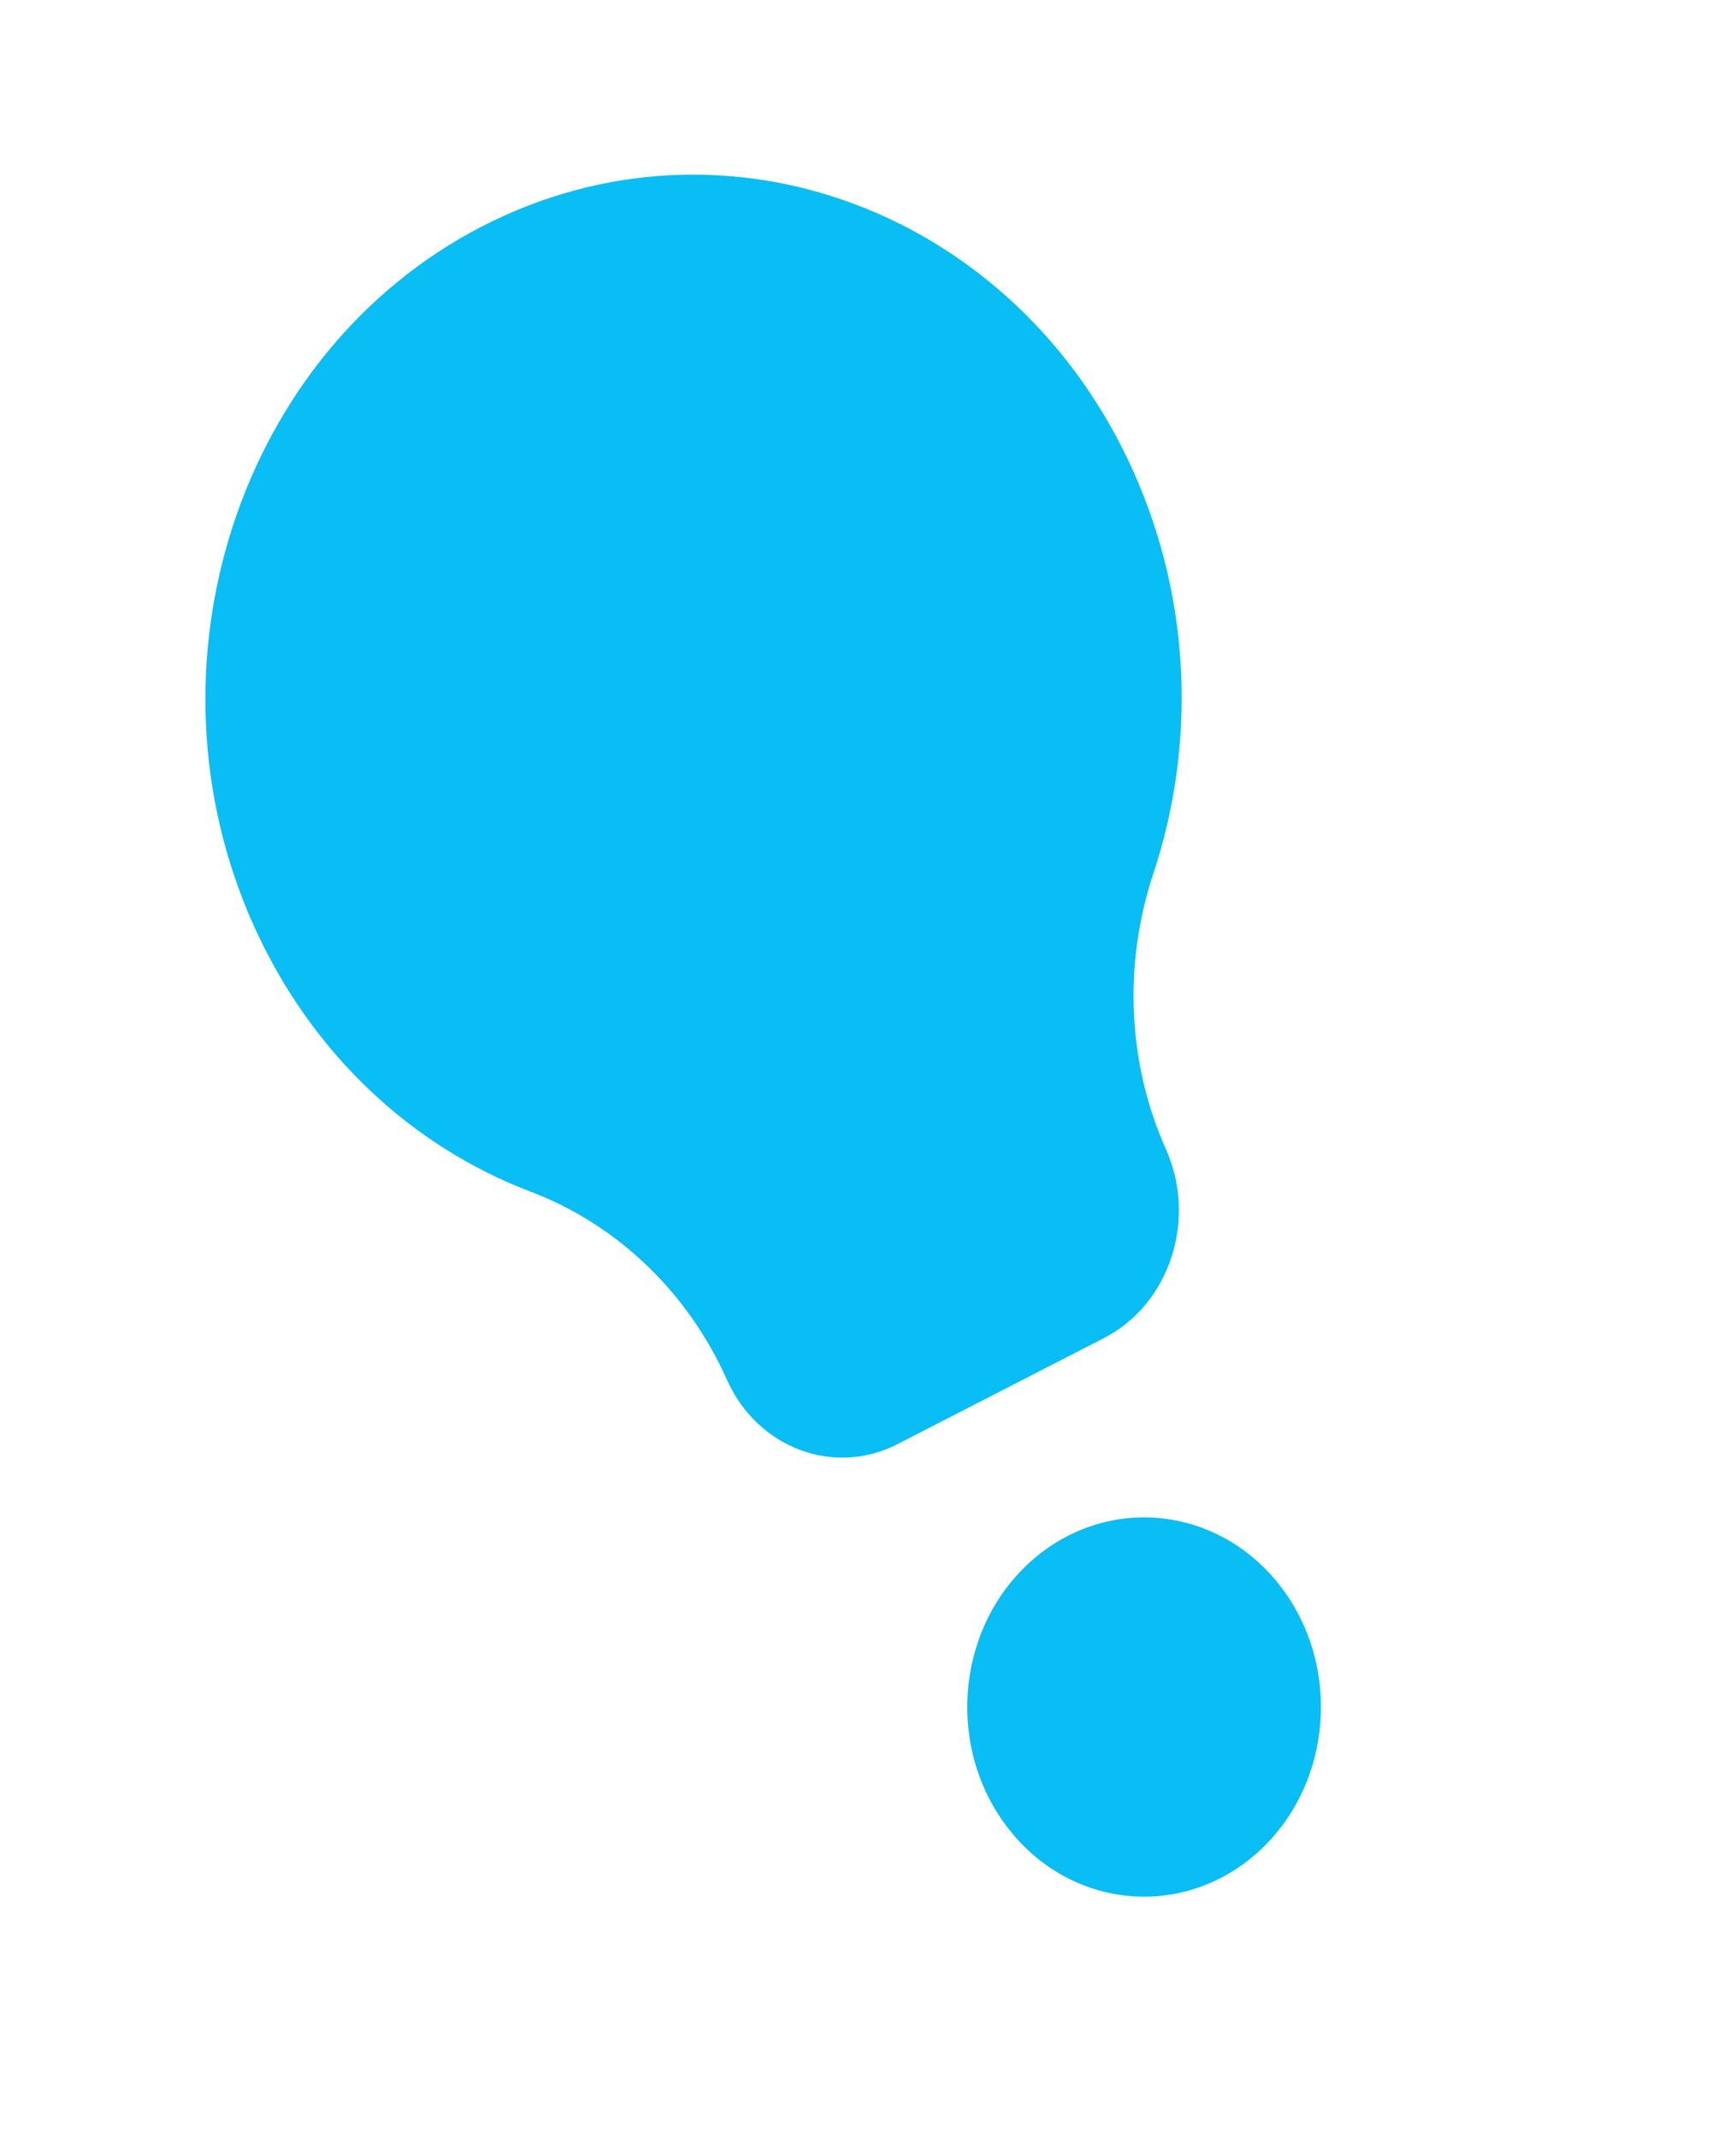
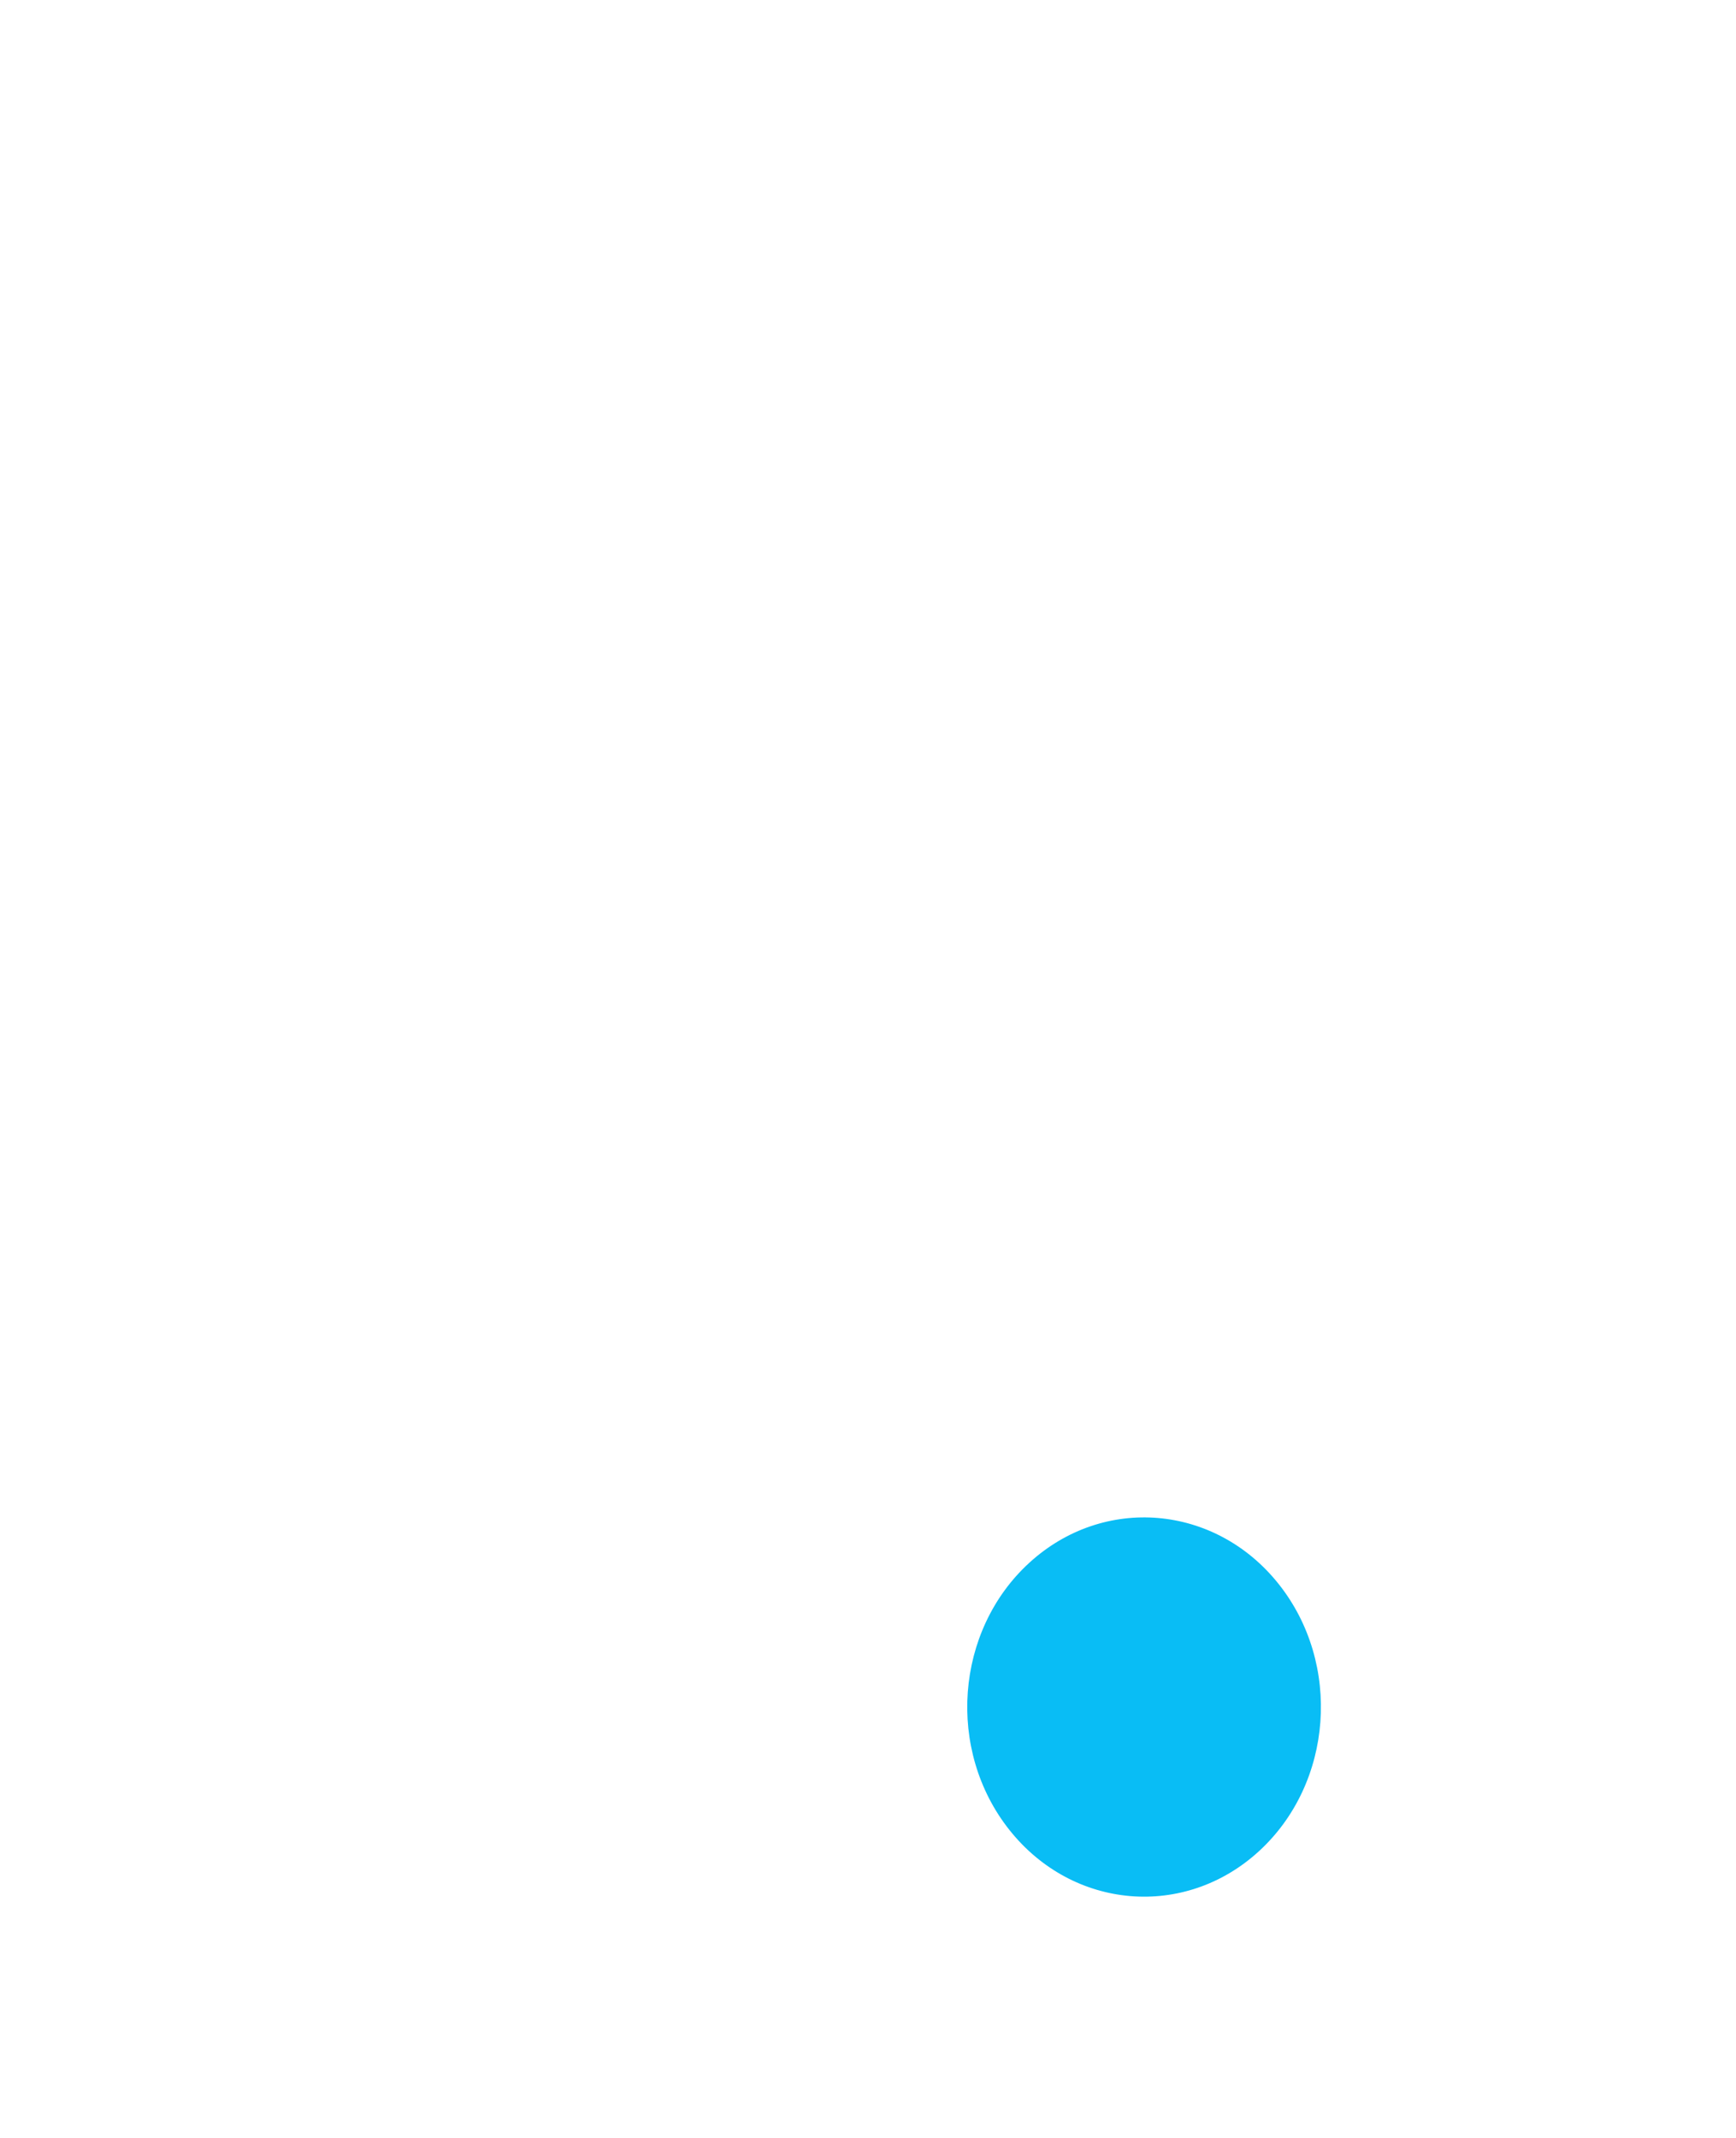
<svg xmlns="http://www.w3.org/2000/svg" width="134" height="165" viewBox="0 0 134 165" fill="none">
-   <path d="M87.505 36.427C78.503 16.285 55.959 7.793 37.179 17.485C18.472 27.14 10.57 51.356 19.577 71.406C24.069 81.402 31.899 88.517 40.945 91.951C47.59 94.474 53.066 99.656 56.112 106.472C58.466 111.739 64.357 113.963 69.271 111.439L85.205 103.256C90.281 100.649 92.427 94.123 89.994 88.679C87.02 82.025 86.71 74.381 89.019 67.429C92.269 57.645 92.02 46.531 87.505 36.427Z" fill="#09BDF5" />
  <path d="M97.17 142.857C102.905 137.612 103.588 128.376 98.695 122.228C93.802 116.08 85.187 115.348 79.451 120.593C73.716 125.839 73.033 135.075 77.926 141.223C82.819 147.371 91.435 148.103 97.17 142.857Z" fill="#09BDF5" />
</svg>